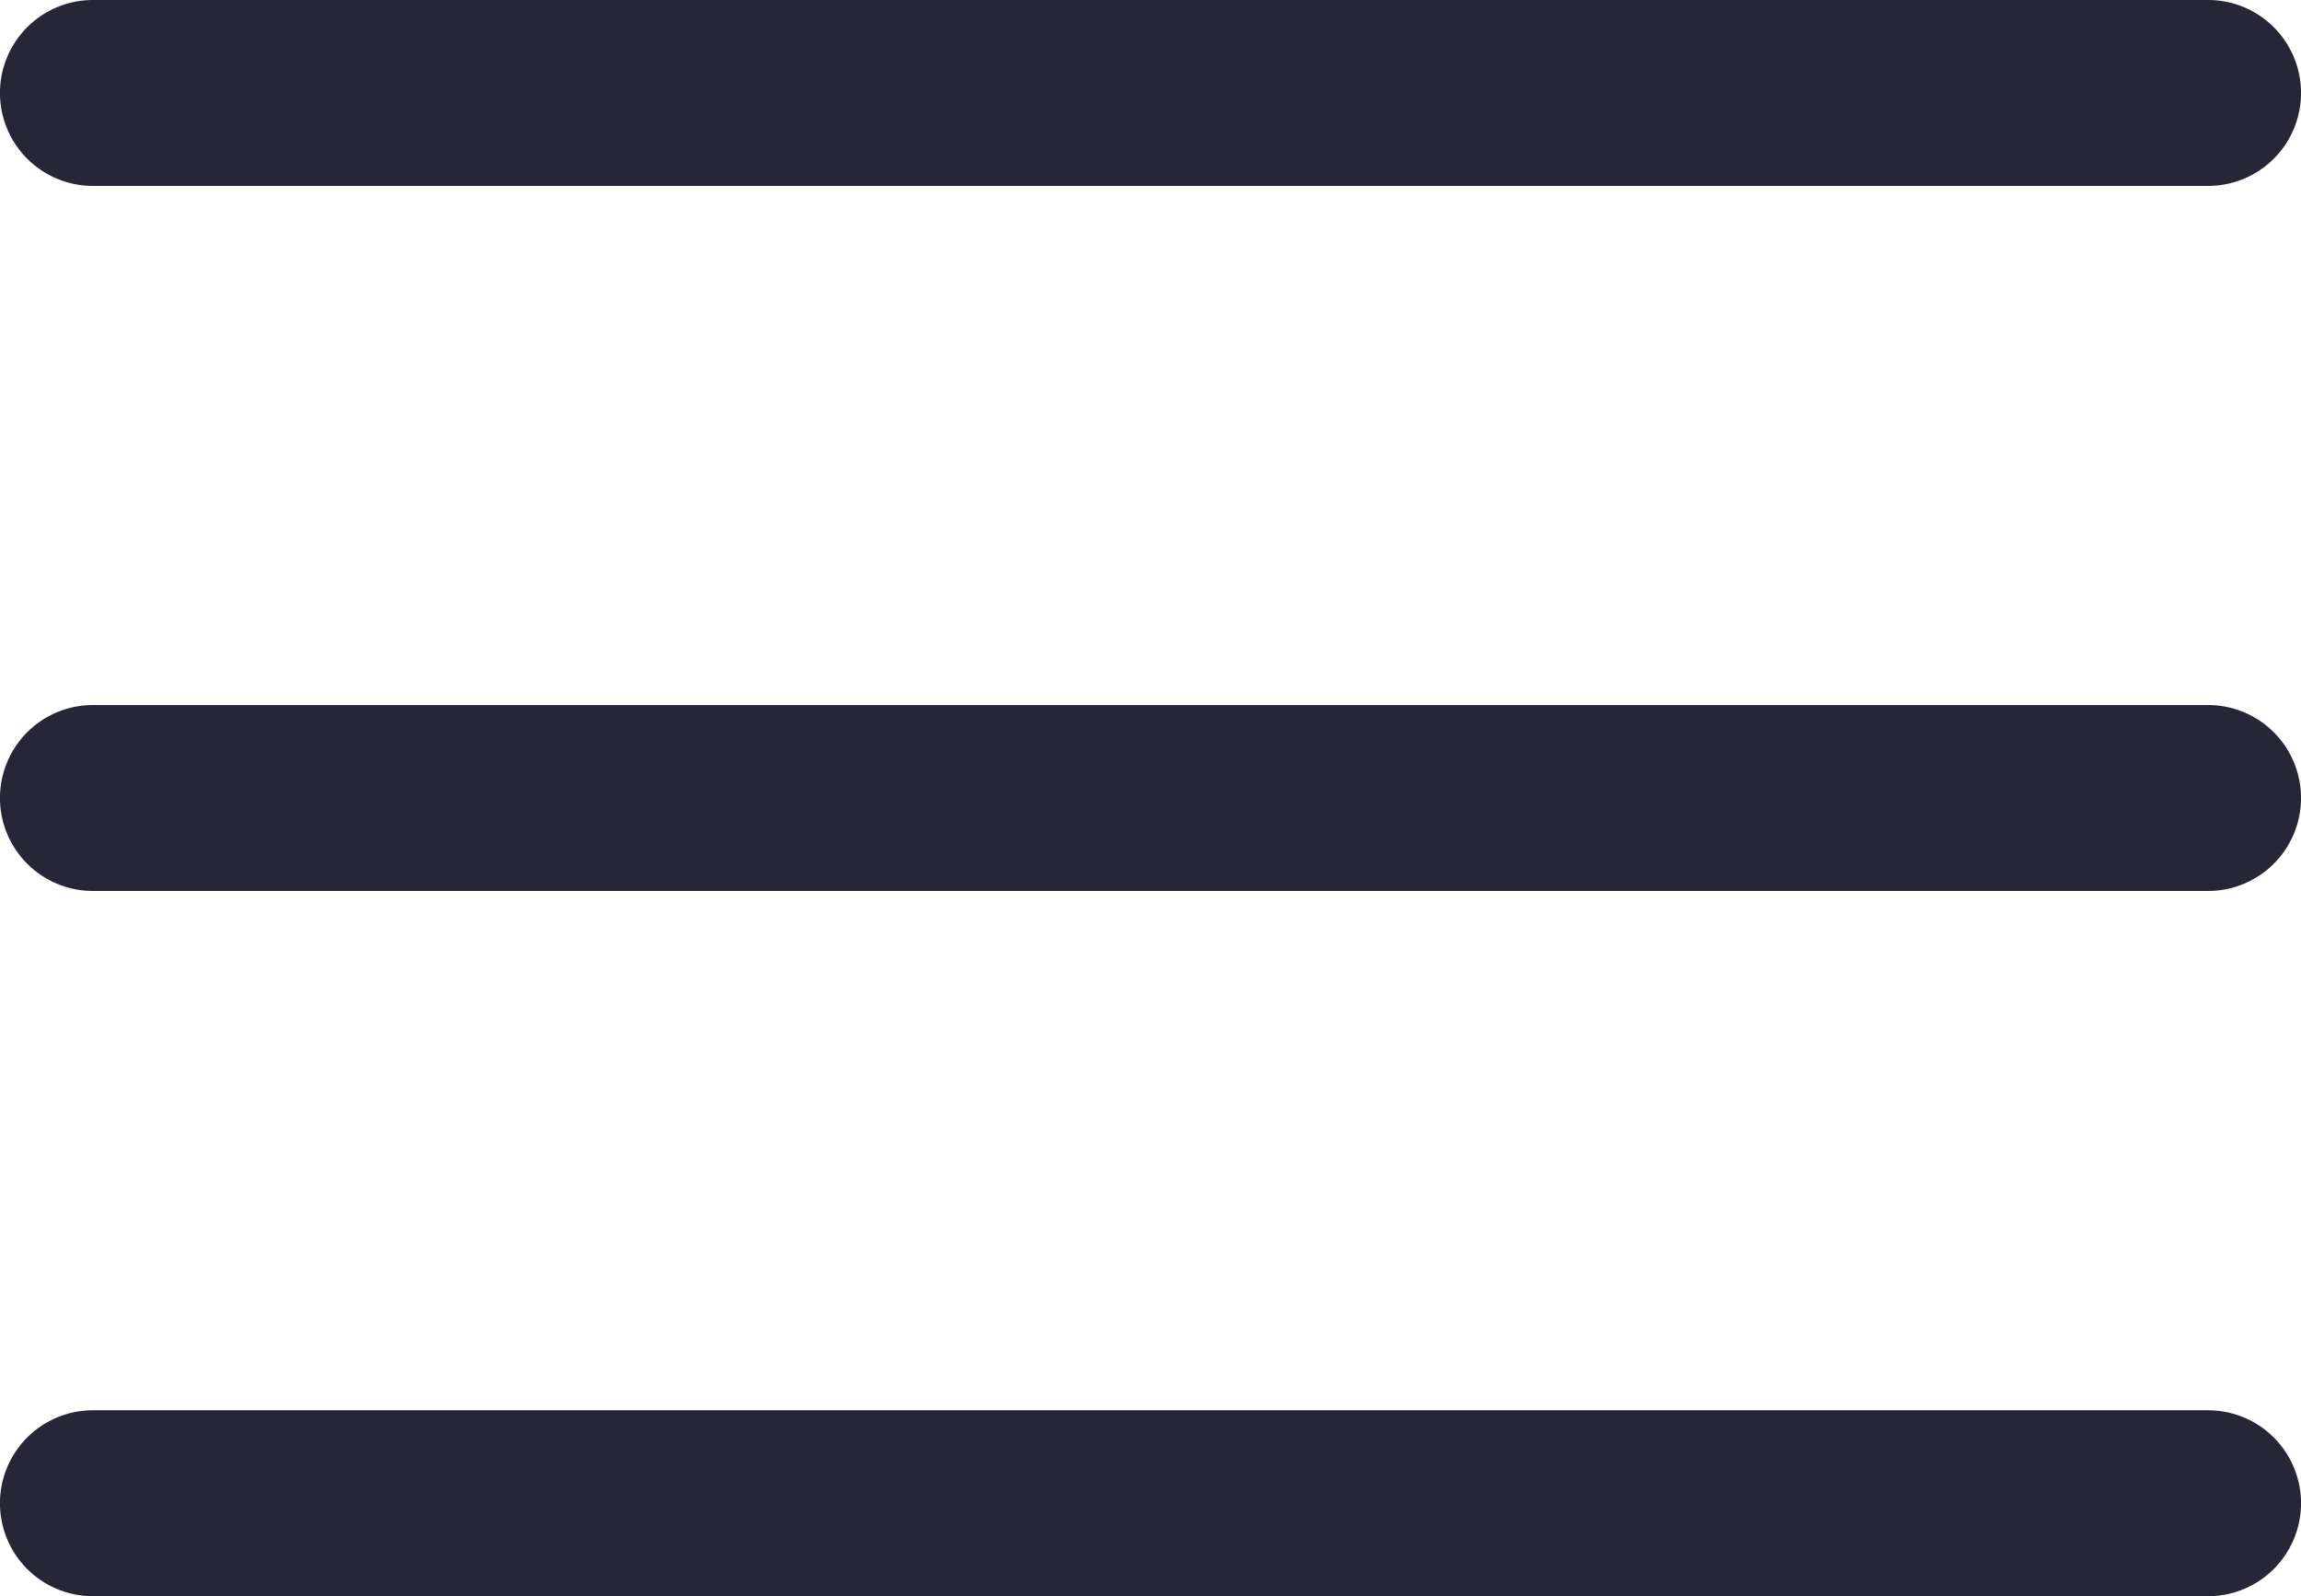
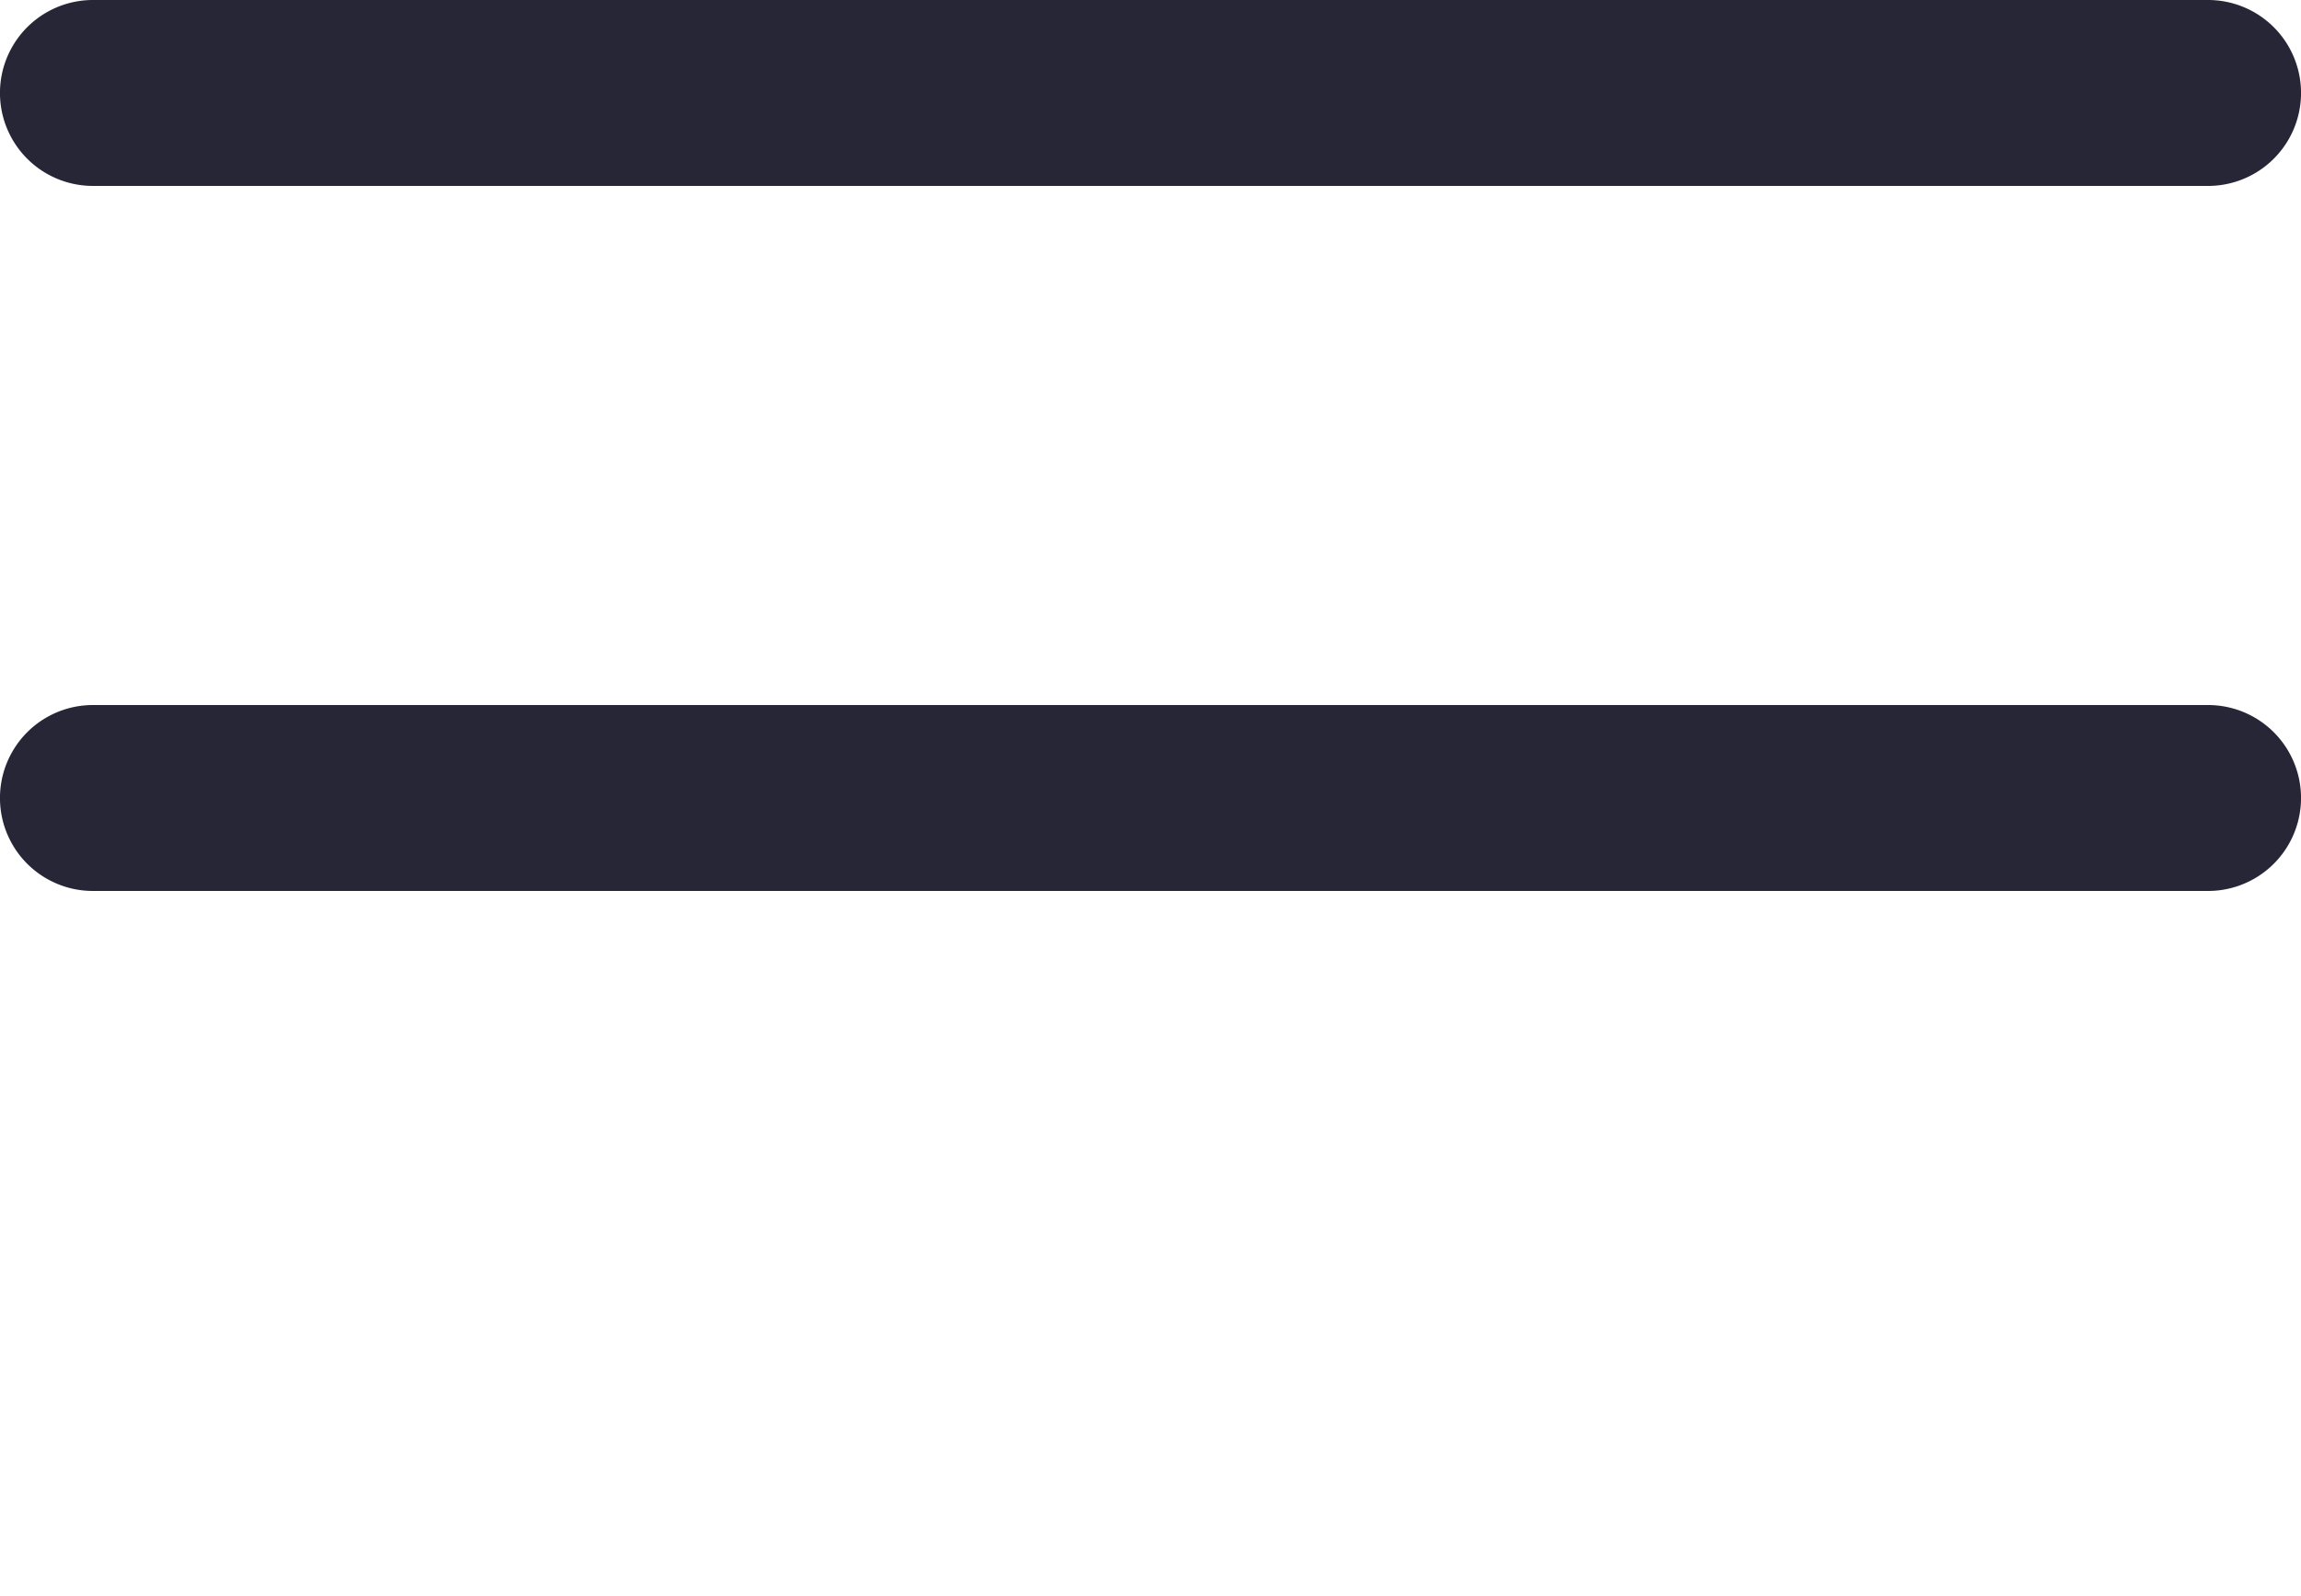
<svg xmlns="http://www.w3.org/2000/svg" width="33.949" height="23.547" viewBox="0 0 33.949 23.547">
  <defs>
    <style>
            .cls-1{fill:#262637}
        </style>
  </defs>
  <g id="menu" transform="translate(0 -78.439)">
    <g id="Group_733" data-name="Group 733" transform="translate(0 88.841)">
      <g id="Group_732" data-name="Group 732">
        <path id="Path_558" d="M32.578 235.318H1.371a1.371 1.371 0 1 0 0 2.743h31.207a1.371 1.371 0 1 0 0-2.743z" class="cls-1" data-name="Path 558" transform="translate(0 -235.318)" />
      </g>
    </g>
    <g id="Group_735" data-name="Group 735" transform="translate(0 78.439)">
      <g id="Group_734" data-name="Group 734">
        <path id="Path_559" d="M32.578 78.439H1.371a1.371 1.371 0 1 0 0 2.743h31.207a1.371 1.371 0 1 0 0-2.743z" class="cls-1" data-name="Path 559" transform="translate(0 -78.439)" />
      </g>
    </g>
    <g id="Group_737" data-name="Group 737" transform="translate(0 99.243)">
      <g id="Group_736" data-name="Group 736">
-         <path id="Path_560" d="M32.578 392.2H1.371a1.371 1.371 0 1 0 0 2.743h31.207a1.371 1.371 0 1 0 0-2.743z" class="cls-1" data-name="Path 560" transform="translate(0 -392.197)" />
-       </g>
+         </g>
    </g>
  </g>
</svg>